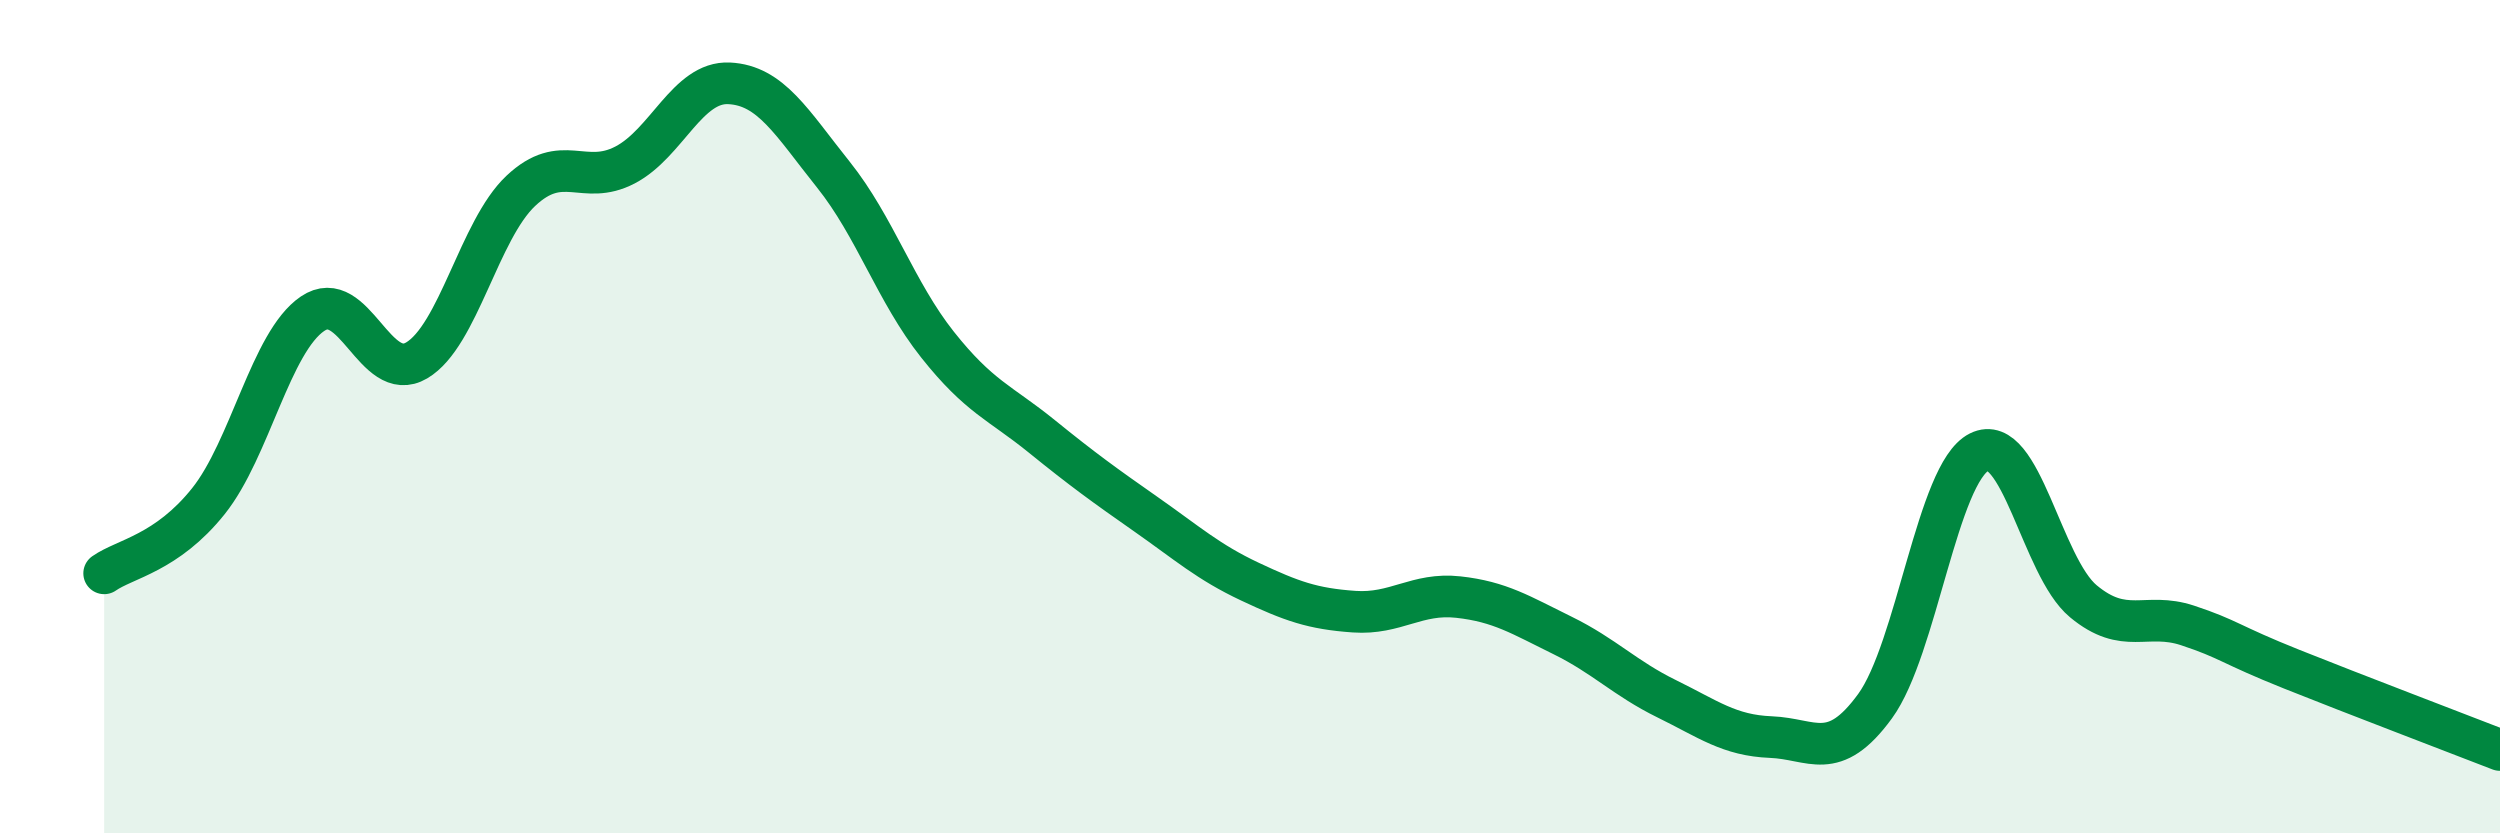
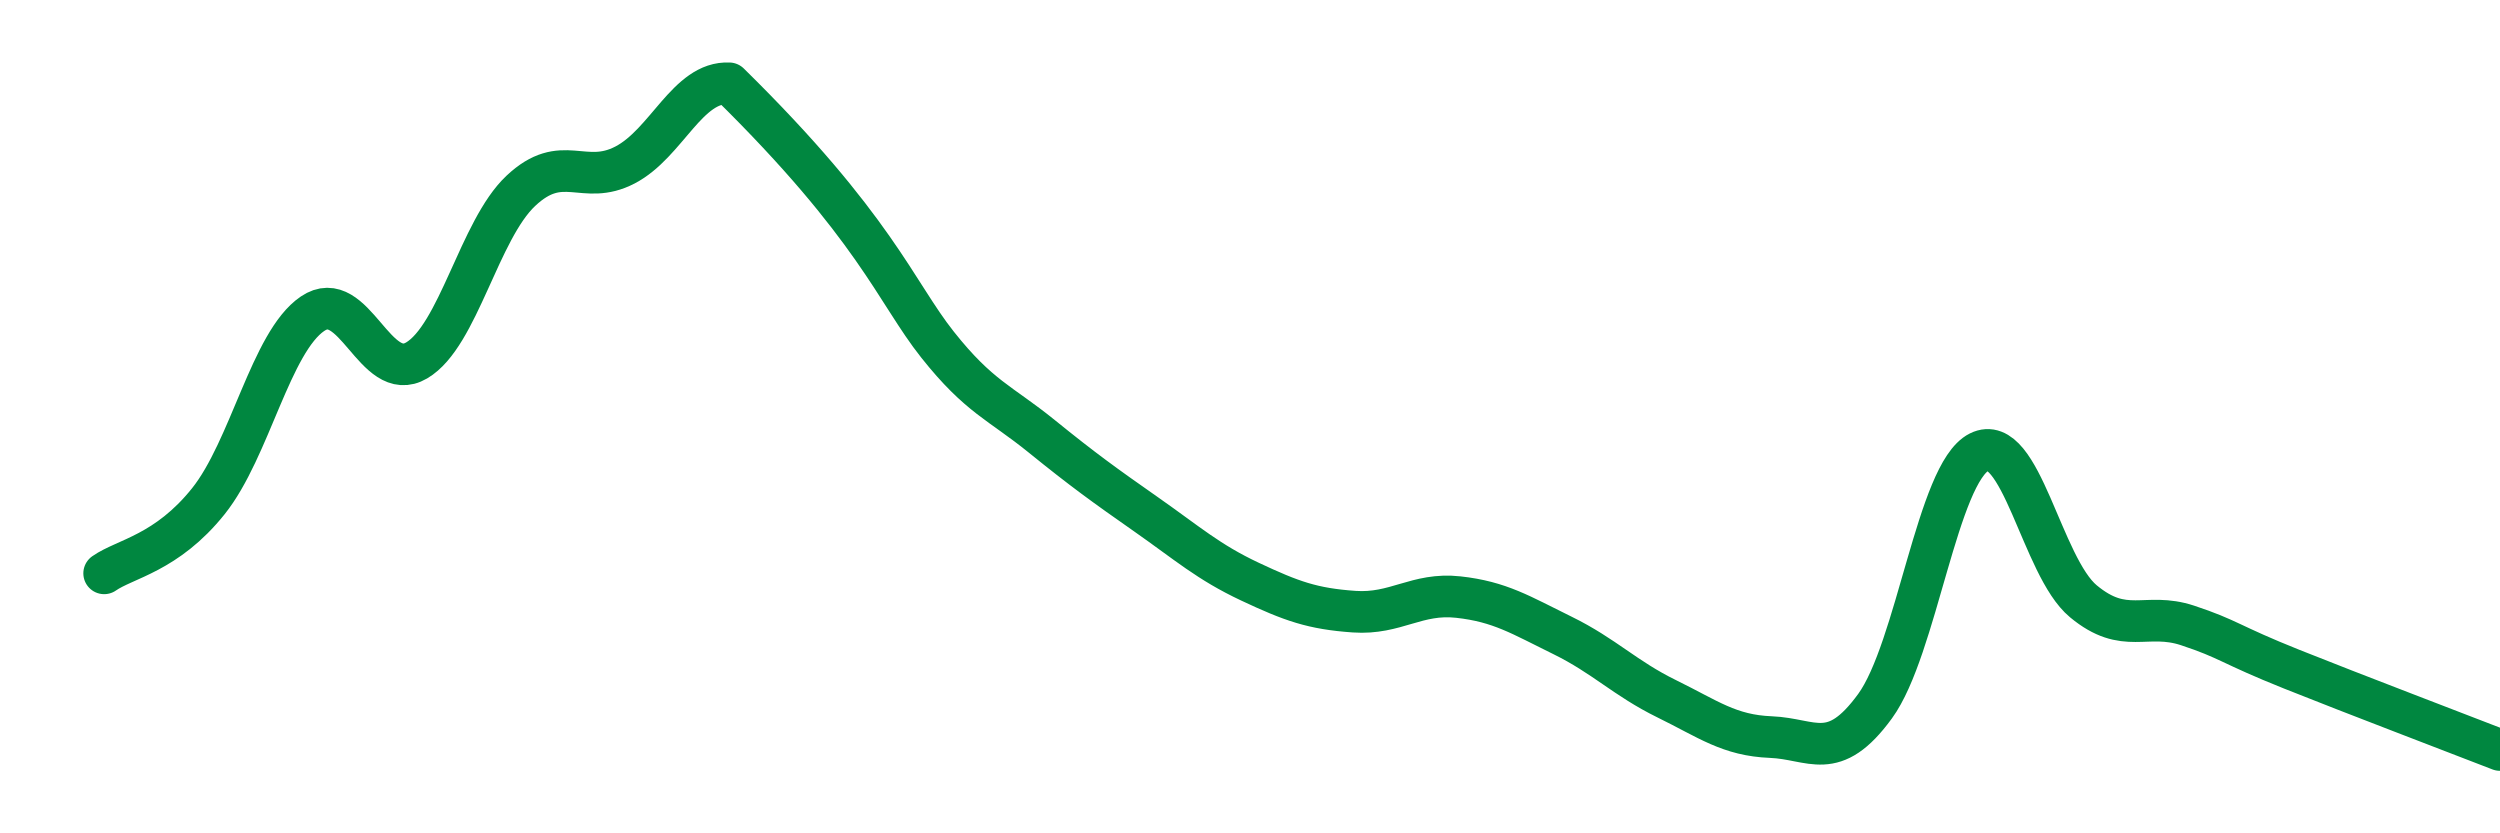
<svg xmlns="http://www.w3.org/2000/svg" width="60" height="20" viewBox="0 0 60 20">
-   <path d="M 2.5,13.76 C 3,13.41 4,13.28 5,12.03 C 6,10.78 6.5,8.21 7.5,7.53 C 8.5,6.85 9,9.24 10,8.65 C 11,8.06 11.5,5.52 12.5,4.58 C 13.5,3.64 14,4.48 15,3.96 C 16,3.44 16.5,1.95 17.5,2 C 18.5,2.05 19,2.94 20,4.19 C 21,5.44 21.5,7.01 22.5,8.27 C 23.5,9.53 24,9.66 25,10.47 C 26,11.28 26.5,11.64 27.5,12.34 C 28.5,13.04 29,13.49 30,13.96 C 31,14.43 31.5,14.61 32.5,14.68 C 33.5,14.75 34,14.22 35,14.33 C 36,14.44 36.5,14.76 37.5,15.25 C 38.5,15.74 39,16.28 40,16.77 C 41,17.26 41.5,17.65 42.5,17.69 C 43.5,17.73 44,18.32 45,16.95 C 46,15.58 46.5,11.35 47.5,10.85 C 48.5,10.35 49,13.6 50,14.43 C 51,15.26 51.5,14.68 52.5,15.01 C 53.5,15.34 53.5,15.46 55,16.06 C 56.5,16.66 59,17.61 60,18L60 20L2.5 20Z" fill="#008740" opacity="0.1" stroke-linecap="round" stroke-linejoin="round" />
-   <path d="M 2.5,13.76 C 3,13.41 4,13.28 5,12.03 C 6,10.78 6.5,8.21 7.5,7.53 C 8.5,6.85 9,9.24 10,8.65 C 11,8.06 11.5,5.52 12.5,4.58 C 13.5,3.64 14,4.48 15,3.96 C 16,3.44 16.5,1.95 17.5,2 C 18.5,2.05 19,2.94 20,4.19 C 21,5.44 21.5,7.01 22.5,8.27 C 23.5,9.53 24,9.66 25,10.47 C 26,11.28 26.5,11.64 27.5,12.34 C 28.5,13.04 29,13.49 30,13.96 C 31,14.43 31.5,14.61 32.5,14.68 C 33.5,14.75 34,14.22 35,14.33 C 36,14.44 36.5,14.76 37.5,15.25 C 38.5,15.74 39,16.28 40,16.77 C 41,17.26 41.5,17.65 42.5,17.69 C 43.5,17.73 44,18.32 45,16.95 C 46,15.58 46.5,11.35 47.5,10.85 C 48.5,10.35 49,13.6 50,14.43 C 51,15.26 51.5,14.68 52.5,15.01 C 53.5,15.34 53.5,15.46 55,16.06 C 56.5,16.66 59,17.61 60,18" stroke="#008740" stroke-width="1" fill="none" stroke-linecap="round" stroke-linejoin="round" />
+   <path d="M 2.5,13.76 C 3,13.41 4,13.28 5,12.03 C 6,10.78 6.5,8.21 7.5,7.53 C 8.5,6.85 9,9.24 10,8.65 C 11,8.06 11.5,5.52 12.5,4.58 C 13.5,3.64 14,4.48 15,3.96 C 16,3.44 16.5,1.95 17.5,2 C 21,5.44 21.5,7.01 22.5,8.27 C 23.5,9.53 24,9.66 25,10.47 C 26,11.28 26.5,11.64 27.5,12.34 C 28.5,13.04 29,13.49 30,13.96 C 31,14.43 31.5,14.61 32.5,14.68 C 33.5,14.75 34,14.22 35,14.33 C 36,14.44 36.5,14.76 37.5,15.25 C 38.5,15.74 39,16.28 40,16.77 C 41,17.26 41.5,17.65 42.5,17.69 C 43.5,17.73 44,18.32 45,16.95 C 46,15.58 46.5,11.35 47.5,10.85 C 48.5,10.35 49,13.6 50,14.43 C 51,15.26 51.5,14.68 52.5,15.01 C 53.5,15.34 53.5,15.46 55,16.06 C 56.5,16.66 59,17.61 60,18" stroke="#008740" stroke-width="1" fill="none" stroke-linecap="round" stroke-linejoin="round" />
</svg>